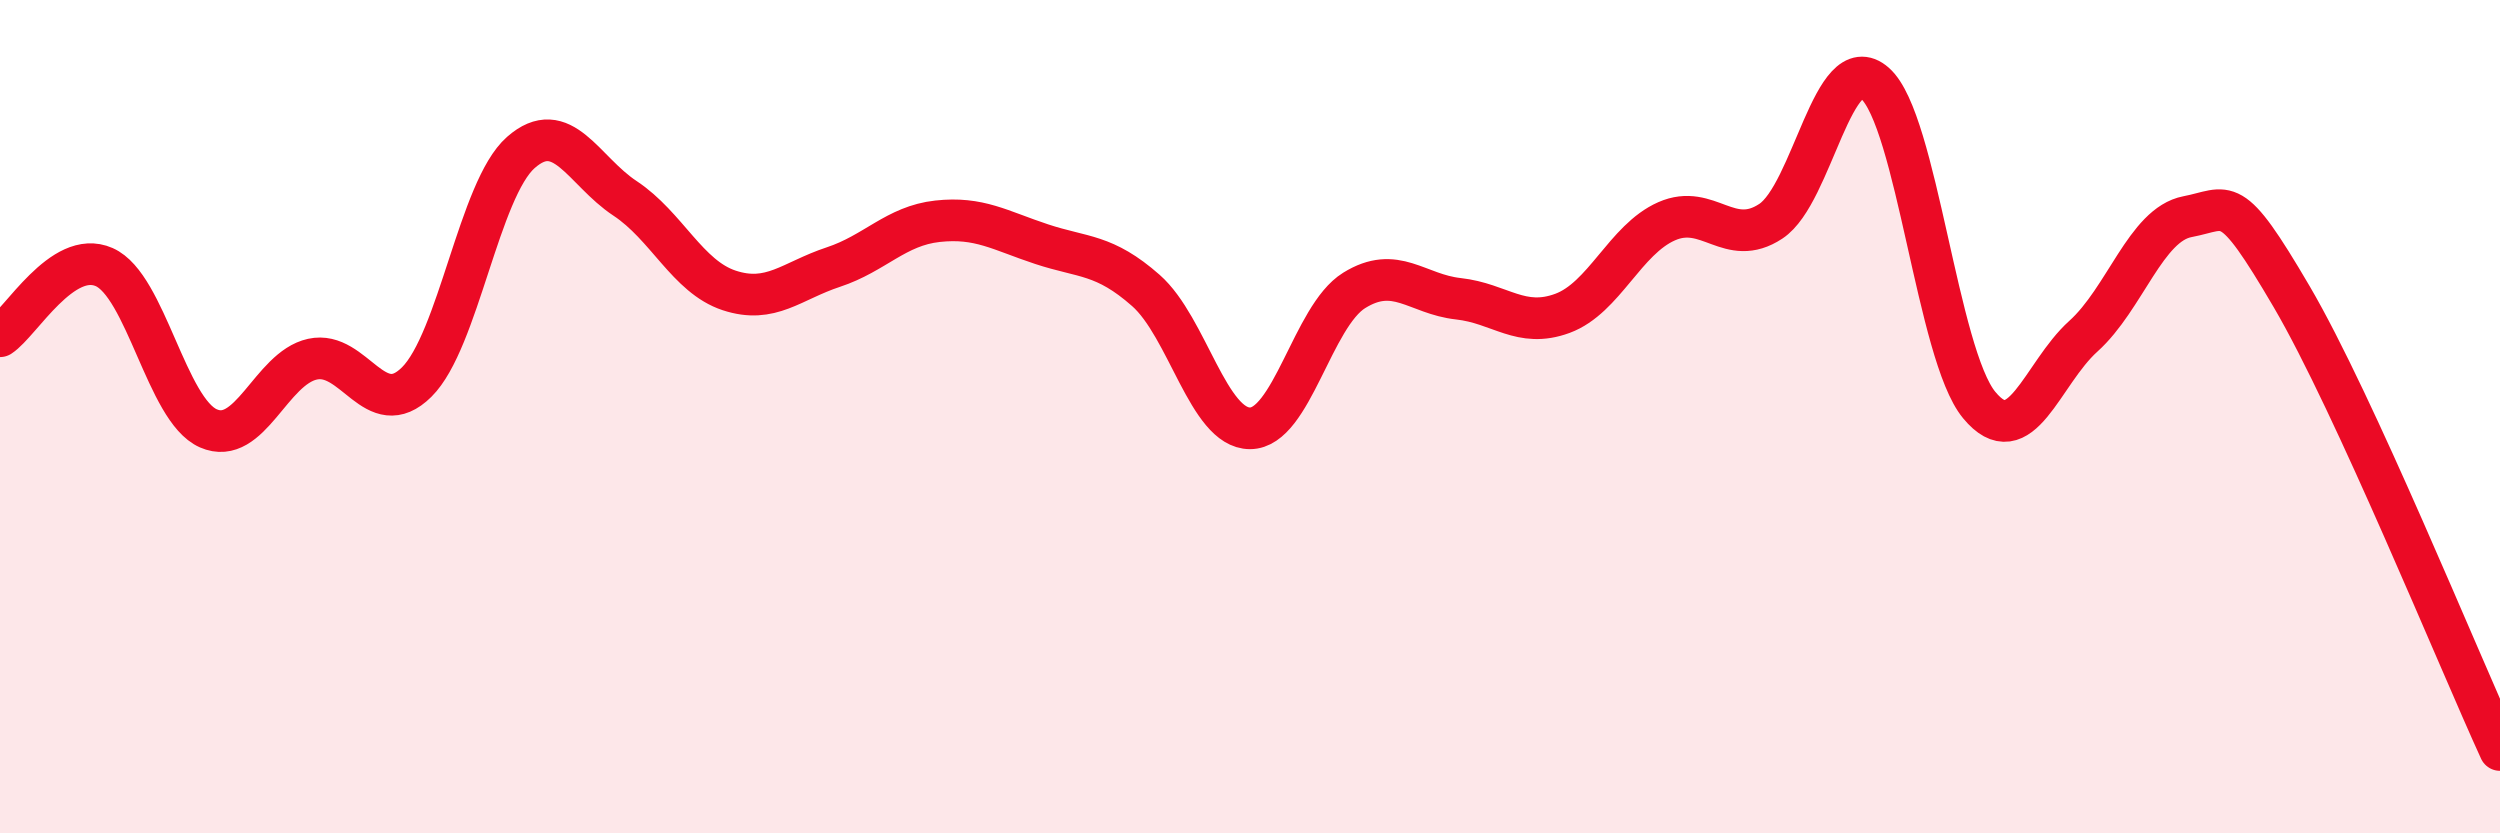
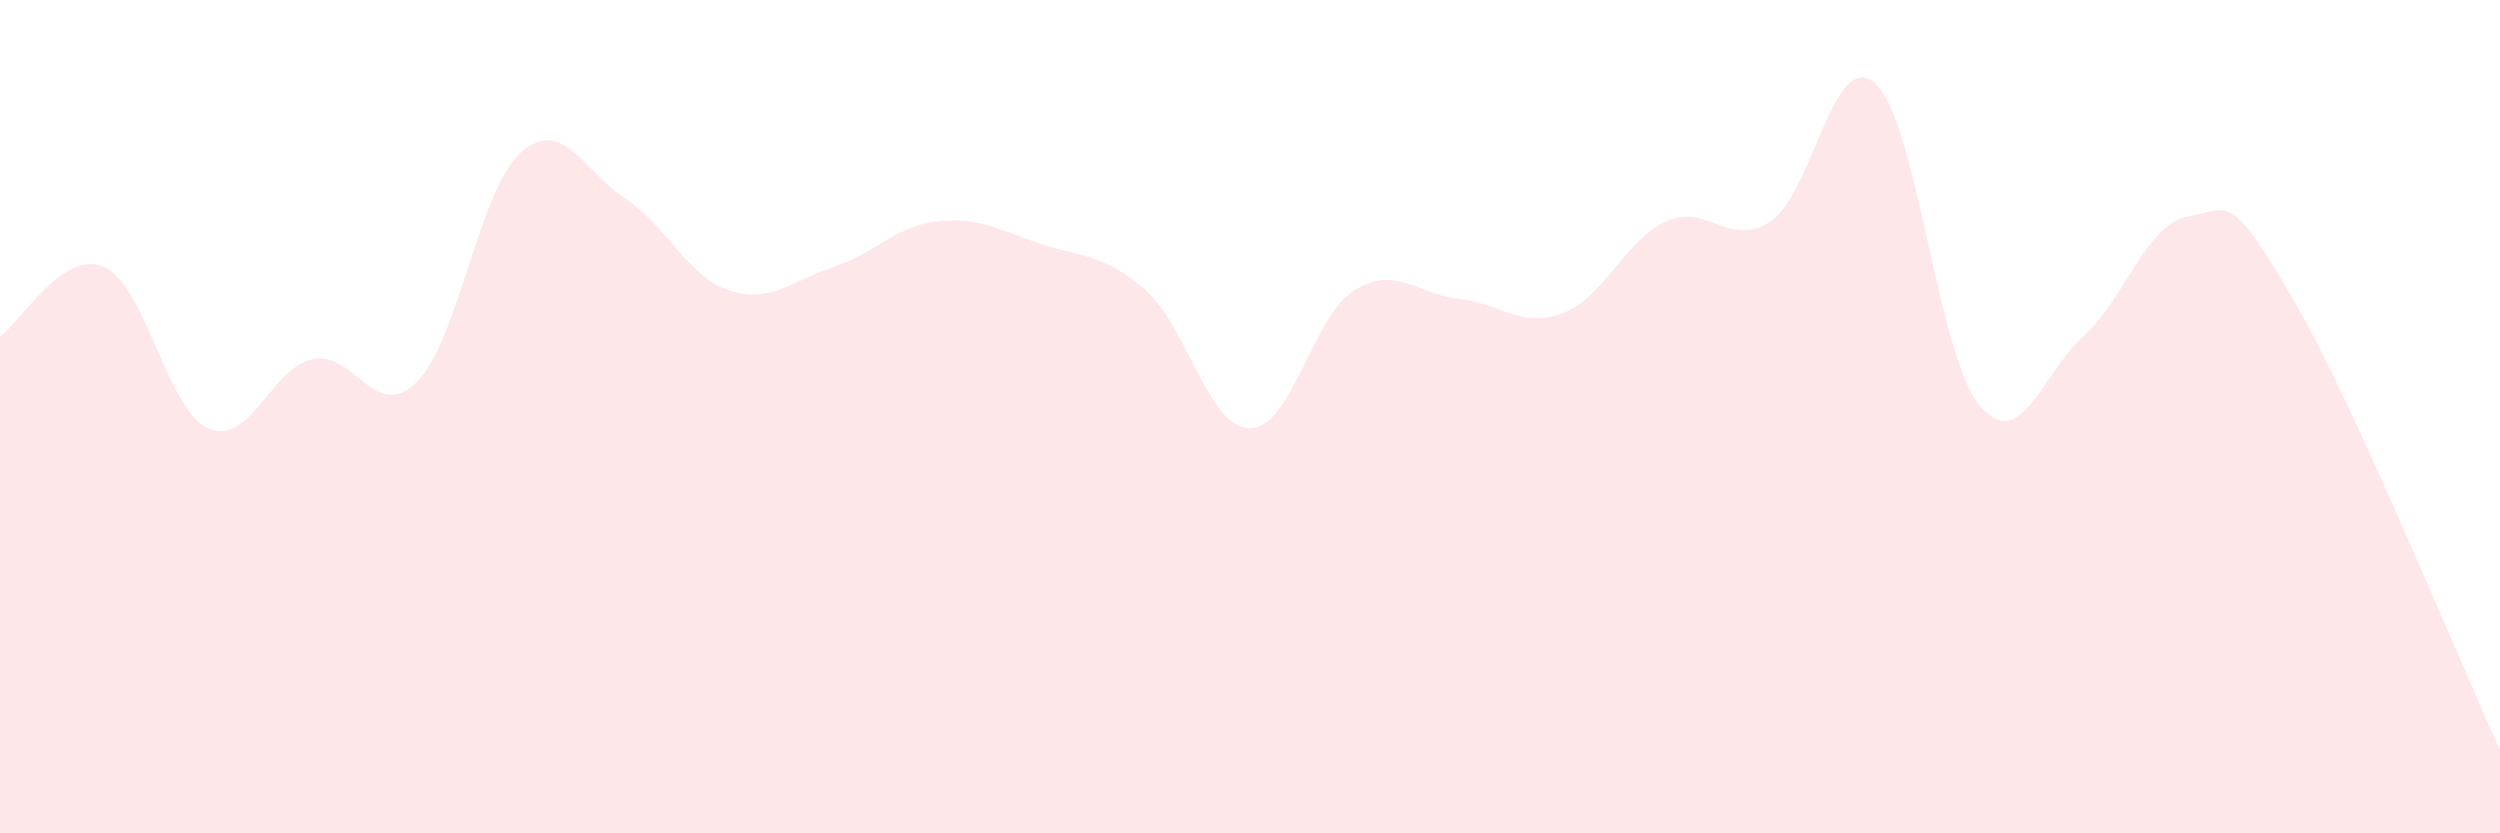
<svg xmlns="http://www.w3.org/2000/svg" width="60" height="20" viewBox="0 0 60 20">
  <path d="M 0,8.07 C 0.5,7.74 1.5,5.97 2.5,6.41 C 3.5,6.85 4,9.84 5,10.28 C 6,10.72 6.5,8.84 7.5,8.62 C 8.5,8.4 9,10.16 10,9.17 C 11,8.18 11.5,4.54 12.5,3.66 C 13.5,2.78 14,4.1 15,4.76 C 16,5.42 16.5,6.64 17.5,6.97 C 18.5,7.3 19,6.74 20,6.41 C 21,6.08 21.5,5.42 22.5,5.31 C 23.5,5.2 24,5.53 25,5.86 C 26,6.19 26.5,6.09 27.5,6.97 C 28.5,7.85 29,10.28 30,10.28 C 31,10.28 31.5,7.59 32.5,6.97 C 33.5,6.35 34,7.06 35,7.17 C 36,7.28 36.5,7.89 37.5,7.52 C 38.5,7.15 39,5.75 40,5.31 C 41,4.87 41.5,5.97 42.5,5.31 C 43.5,4.65 44,1.12 45,2 C 46,2.88 46.5,8.51 47.5,9.72 C 48.5,10.93 49,8.97 50,8.07 C 51,7.17 51.5,5.39 52.5,5.2 C 53.5,5.01 53.5,4.56 55,7.12 C 56.5,9.68 59,15.82 60,18L60 20L0 20Z" fill="#EB0A25" opacity="0.1" stroke-linecap="round" stroke-linejoin="round" />
-   <path d="M 0,8.07 C 0.5,7.74 1.5,5.97 2.5,6.41 C 3.5,6.85 4,9.84 5,10.28 C 6,10.72 6.5,8.84 7.5,8.62 C 8.5,8.4 9,10.16 10,9.17 C 11,8.18 11.5,4.54 12.5,3.66 C 13.5,2.78 14,4.1 15,4.76 C 16,5.42 16.5,6.64 17.5,6.97 C 18.5,7.3 19,6.74 20,6.41 C 21,6.08 21.5,5.42 22.5,5.31 C 23.5,5.2 24,5.53 25,5.86 C 26,6.19 26.5,6.09 27.5,6.97 C 28.5,7.85 29,10.28 30,10.28 C 31,10.28 31.5,7.59 32.5,6.97 C 33.5,6.35 34,7.06 35,7.17 C 36,7.28 36.5,7.89 37.5,7.52 C 38.5,7.15 39,5.75 40,5.31 C 41,4.87 41.5,5.97 42.5,5.31 C 43.5,4.65 44,1.12 45,2 C 46,2.88 46.5,8.51 47.5,9.72 C 48.5,10.93 49,8.97 50,8.07 C 51,7.17 51.5,5.39 52.5,5.2 C 53.5,5.01 53.5,4.56 55,7.12 C 56.5,9.68 59,15.82 60,18" stroke="#EB0A25" stroke-width="1" fill="none" stroke-linecap="round" stroke-linejoin="round" />
</svg>